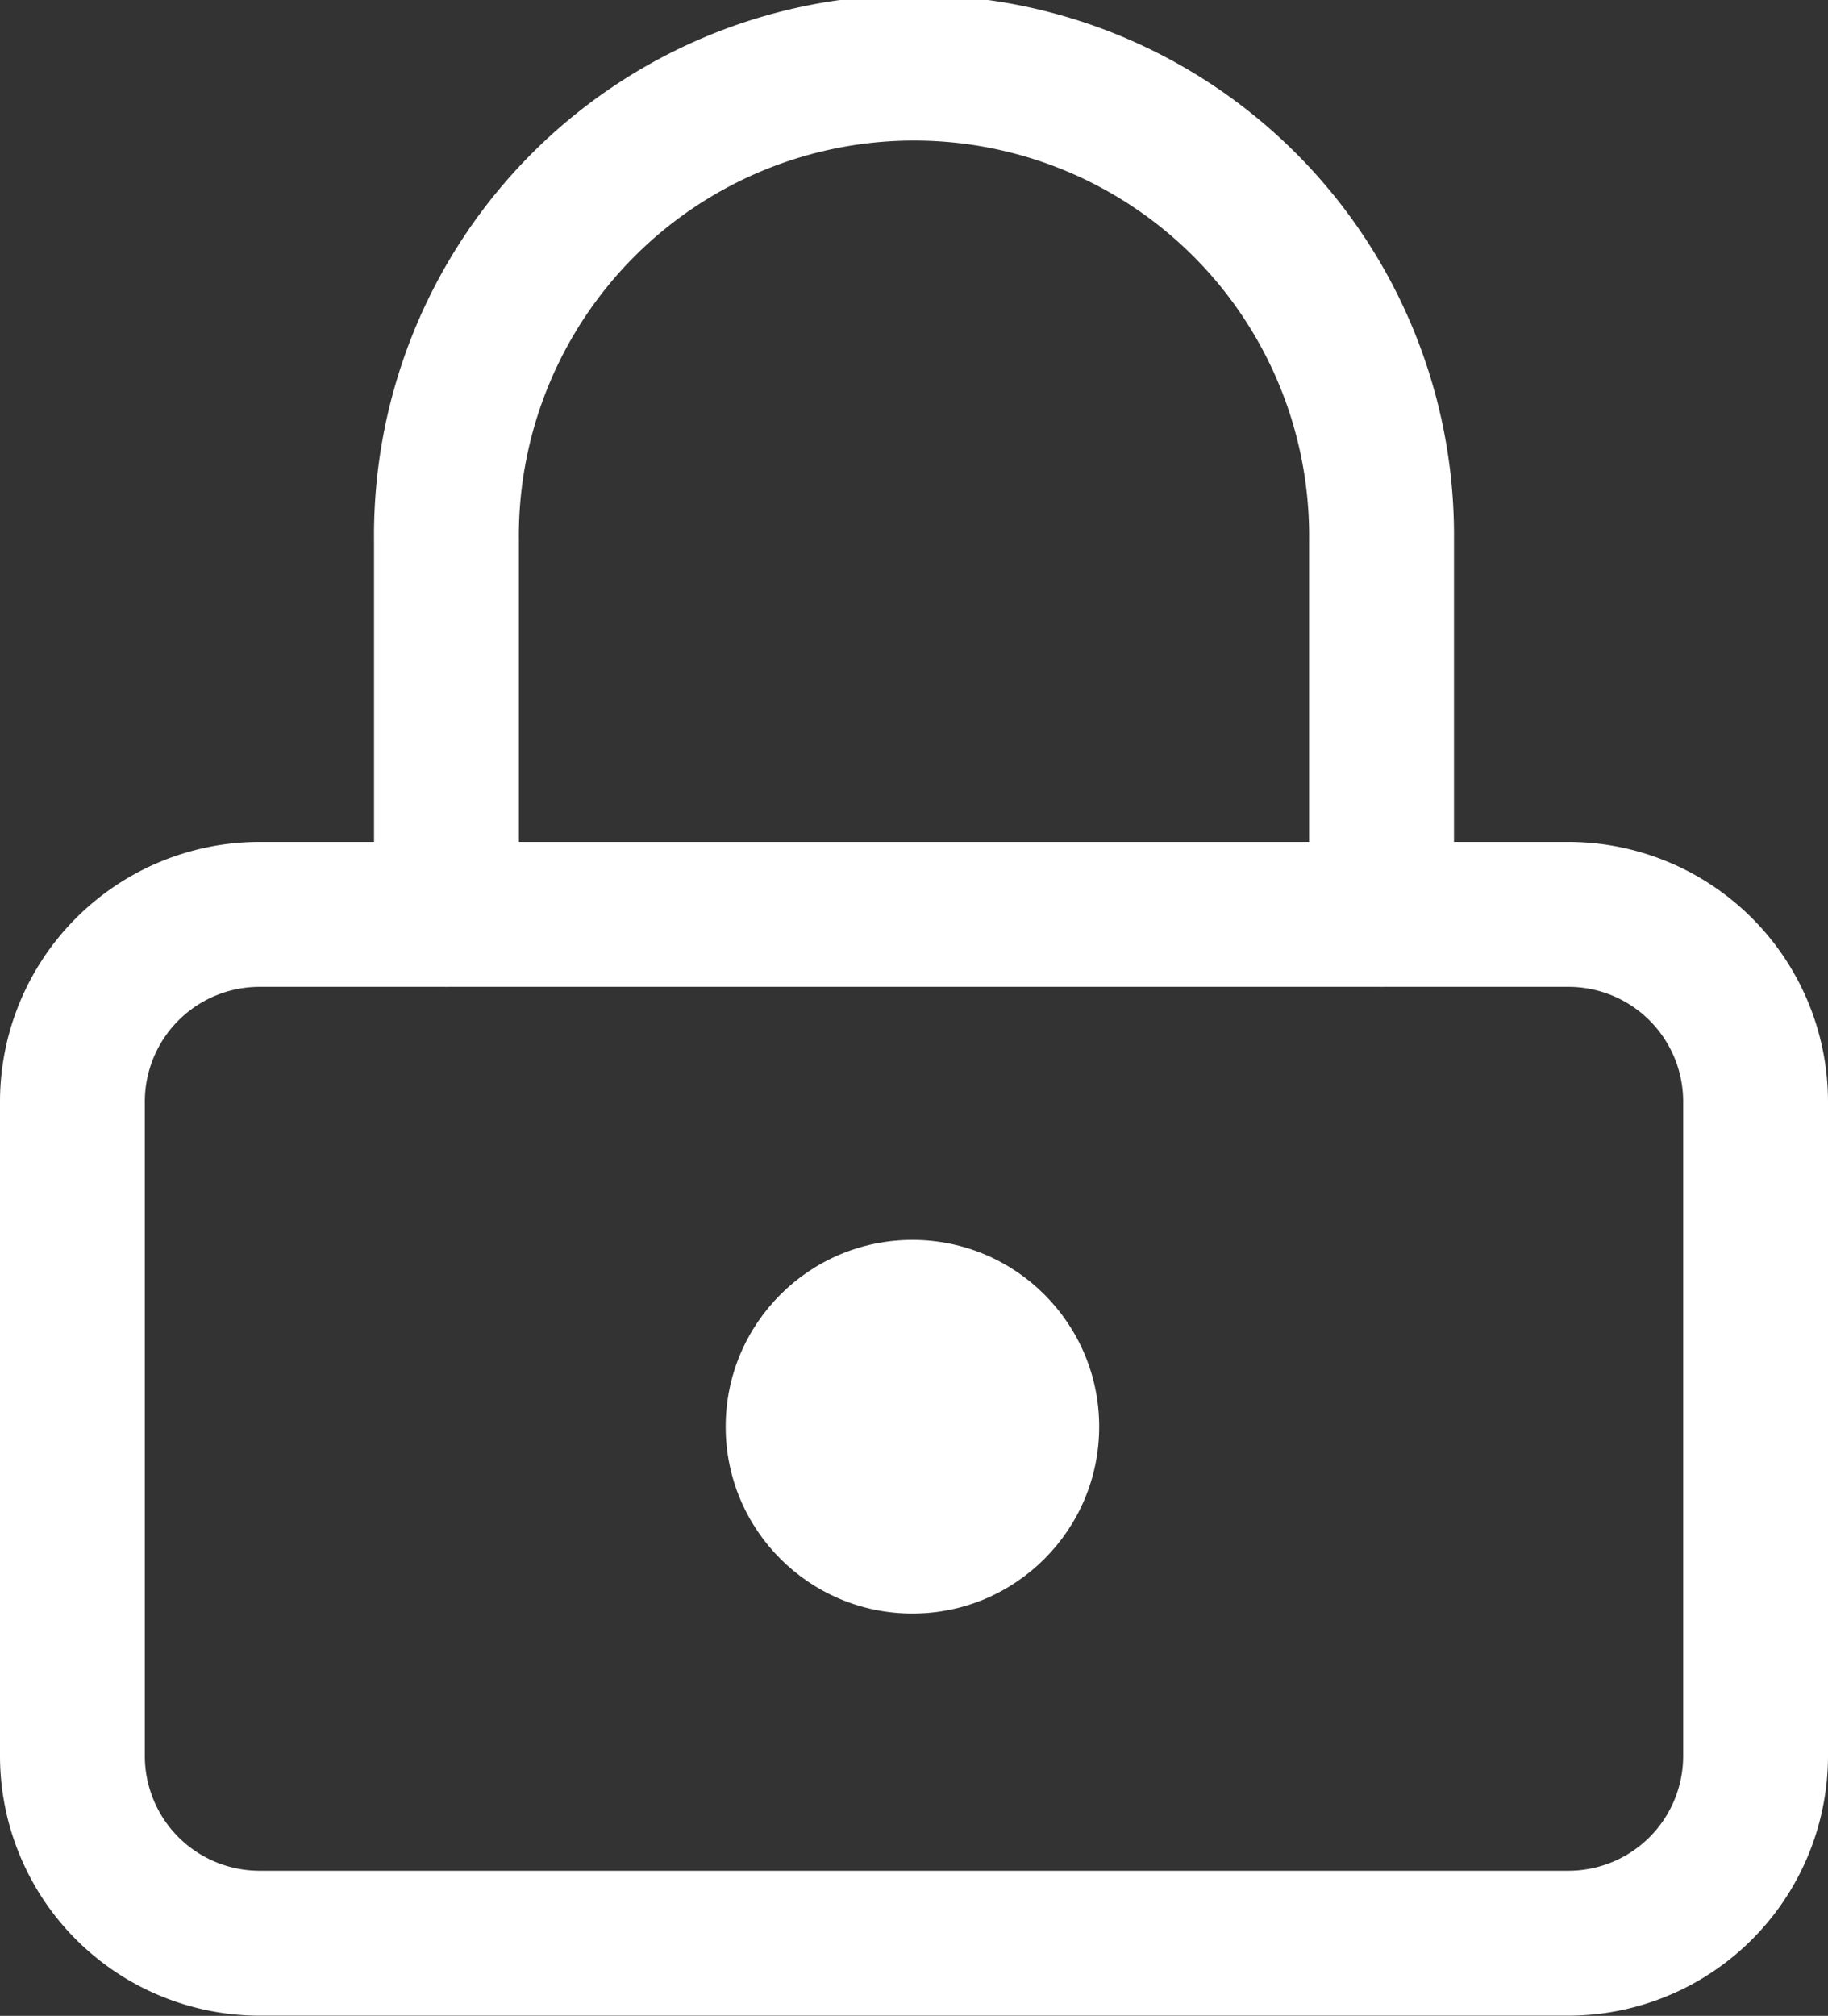
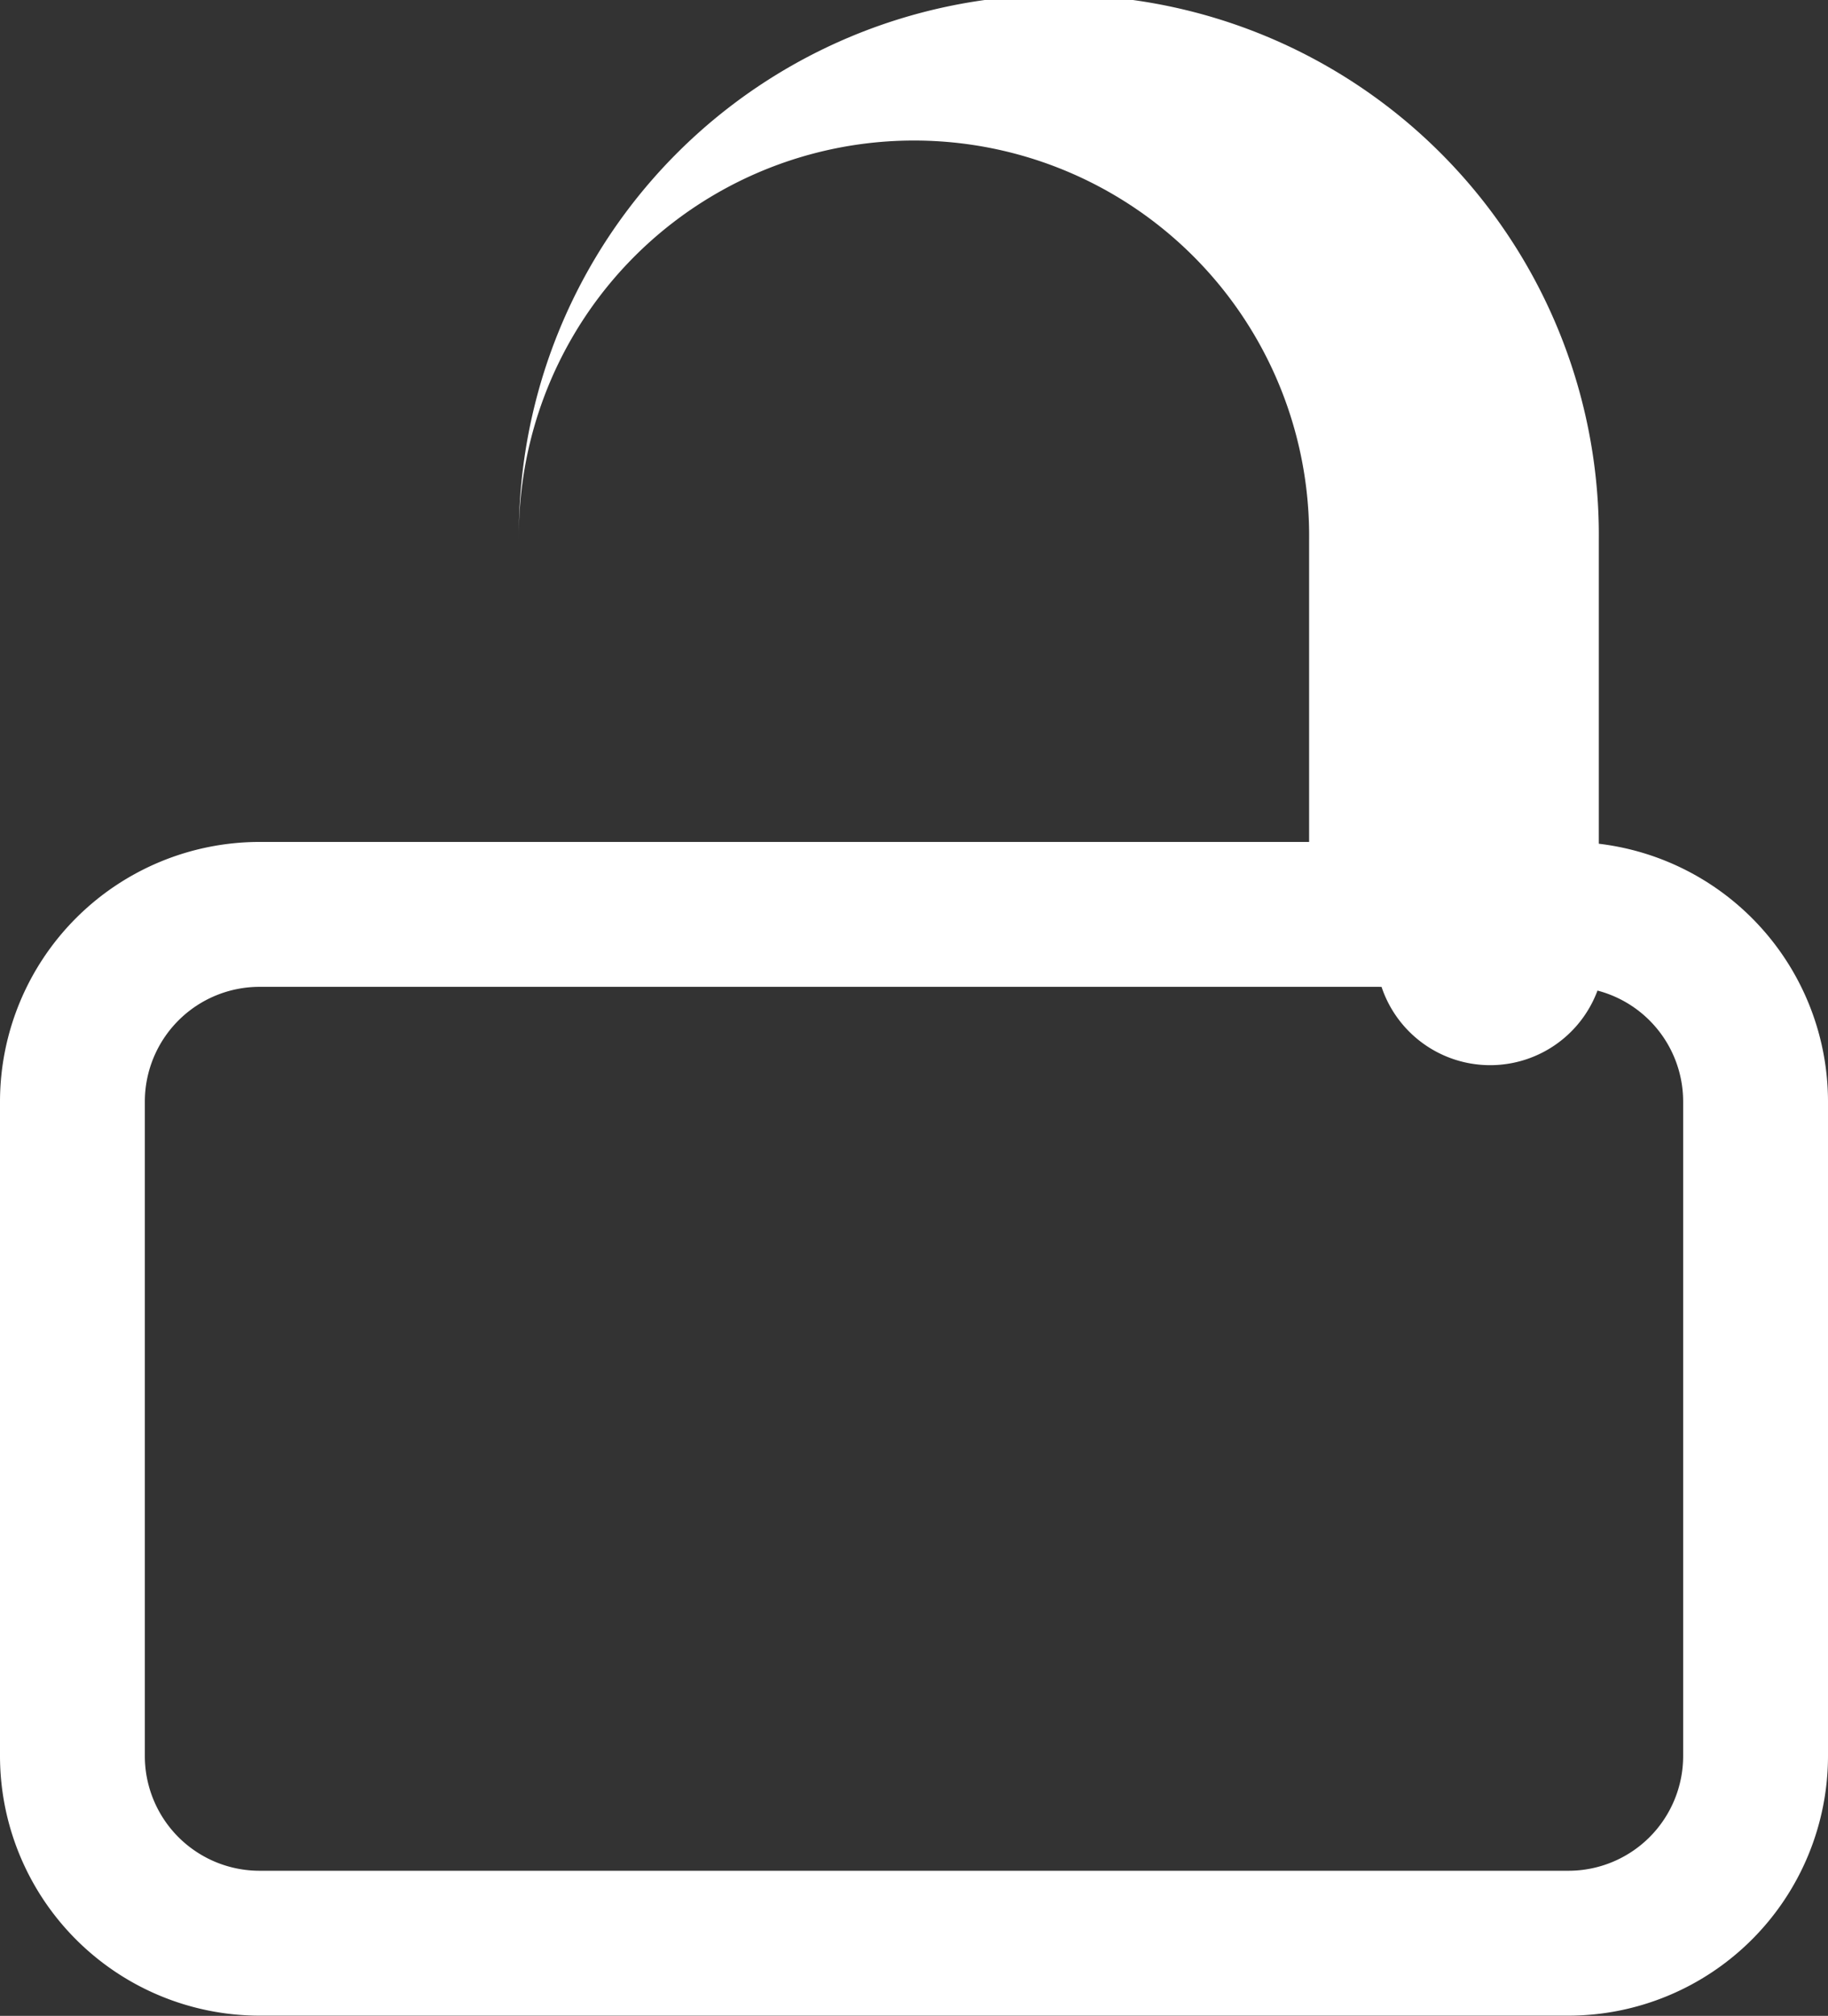
<svg xmlns="http://www.w3.org/2000/svg" width="37.861" height="41.735" viewBox="0 0 37.861 41.735">
  <rect x="0" y="0" width="37.861" height="41.735" fill="#333333" stroke="none" />
  <g id="icon-lock" transform="translate(-396.589 -1509.71)">
    <g id="Icon_feather-lock" data-name="Icon feather-lock" transform="translate(398.089 1511.21)">
      <path id="Pfad_8" data-name="Pfad 8" d="M8.373,15H35.488a5.38,5.38,0,0,1,5.373,5.373V33.931A5.38,5.38,0,0,1,35.488,39.3H8.373A5.38,5.38,0,0,1,3,33.931V20.373A5.38,5.38,0,0,1,8.373,15ZM35.488,36.3a2.376,2.376,0,0,0,2.373-2.373V20.373A2.376,2.376,0,0,0,35.488,18H8.373A2.376,2.376,0,0,0,6,20.373V33.931A2.376,2.376,0,0,0,8.373,36.3Z" transform="translate(-4.5 0.931)" fill="#fff" />
-       <path id="Pfad_9" data-name="Pfad 9" d="M29.867,21.931a1.5,1.5,0,0,1-1.5-1.5V12.684a8.184,8.184,0,1,0-16.367,0v7.747a1.5,1.5,0,0,1-3,0V12.684a11.184,11.184,0,1,1,22.367,0v7.747A1.5,1.5,0,0,1,29.867,21.931Z" transform="translate(-2.753 -3)" fill="#fff" />
+       <path id="Pfad_9" data-name="Pfad 9" d="M29.867,21.931a1.5,1.5,0,0,1-1.5-1.5V12.684a8.184,8.184,0,1,0-16.367,0v7.747V12.684a11.184,11.184,0,1,1,22.367,0v7.747A1.5,1.5,0,0,1,29.867,21.931Z" transform="translate(-2.753 -3)" fill="#fff" />
    </g>
-     <circle id="Ellipse_5" data-name="Ellipse 5" cx="3.868" cy="3.868" r="3.868" transform="translate(411.619 1535.38)" fill="#fff" />
  </g>
</svg>